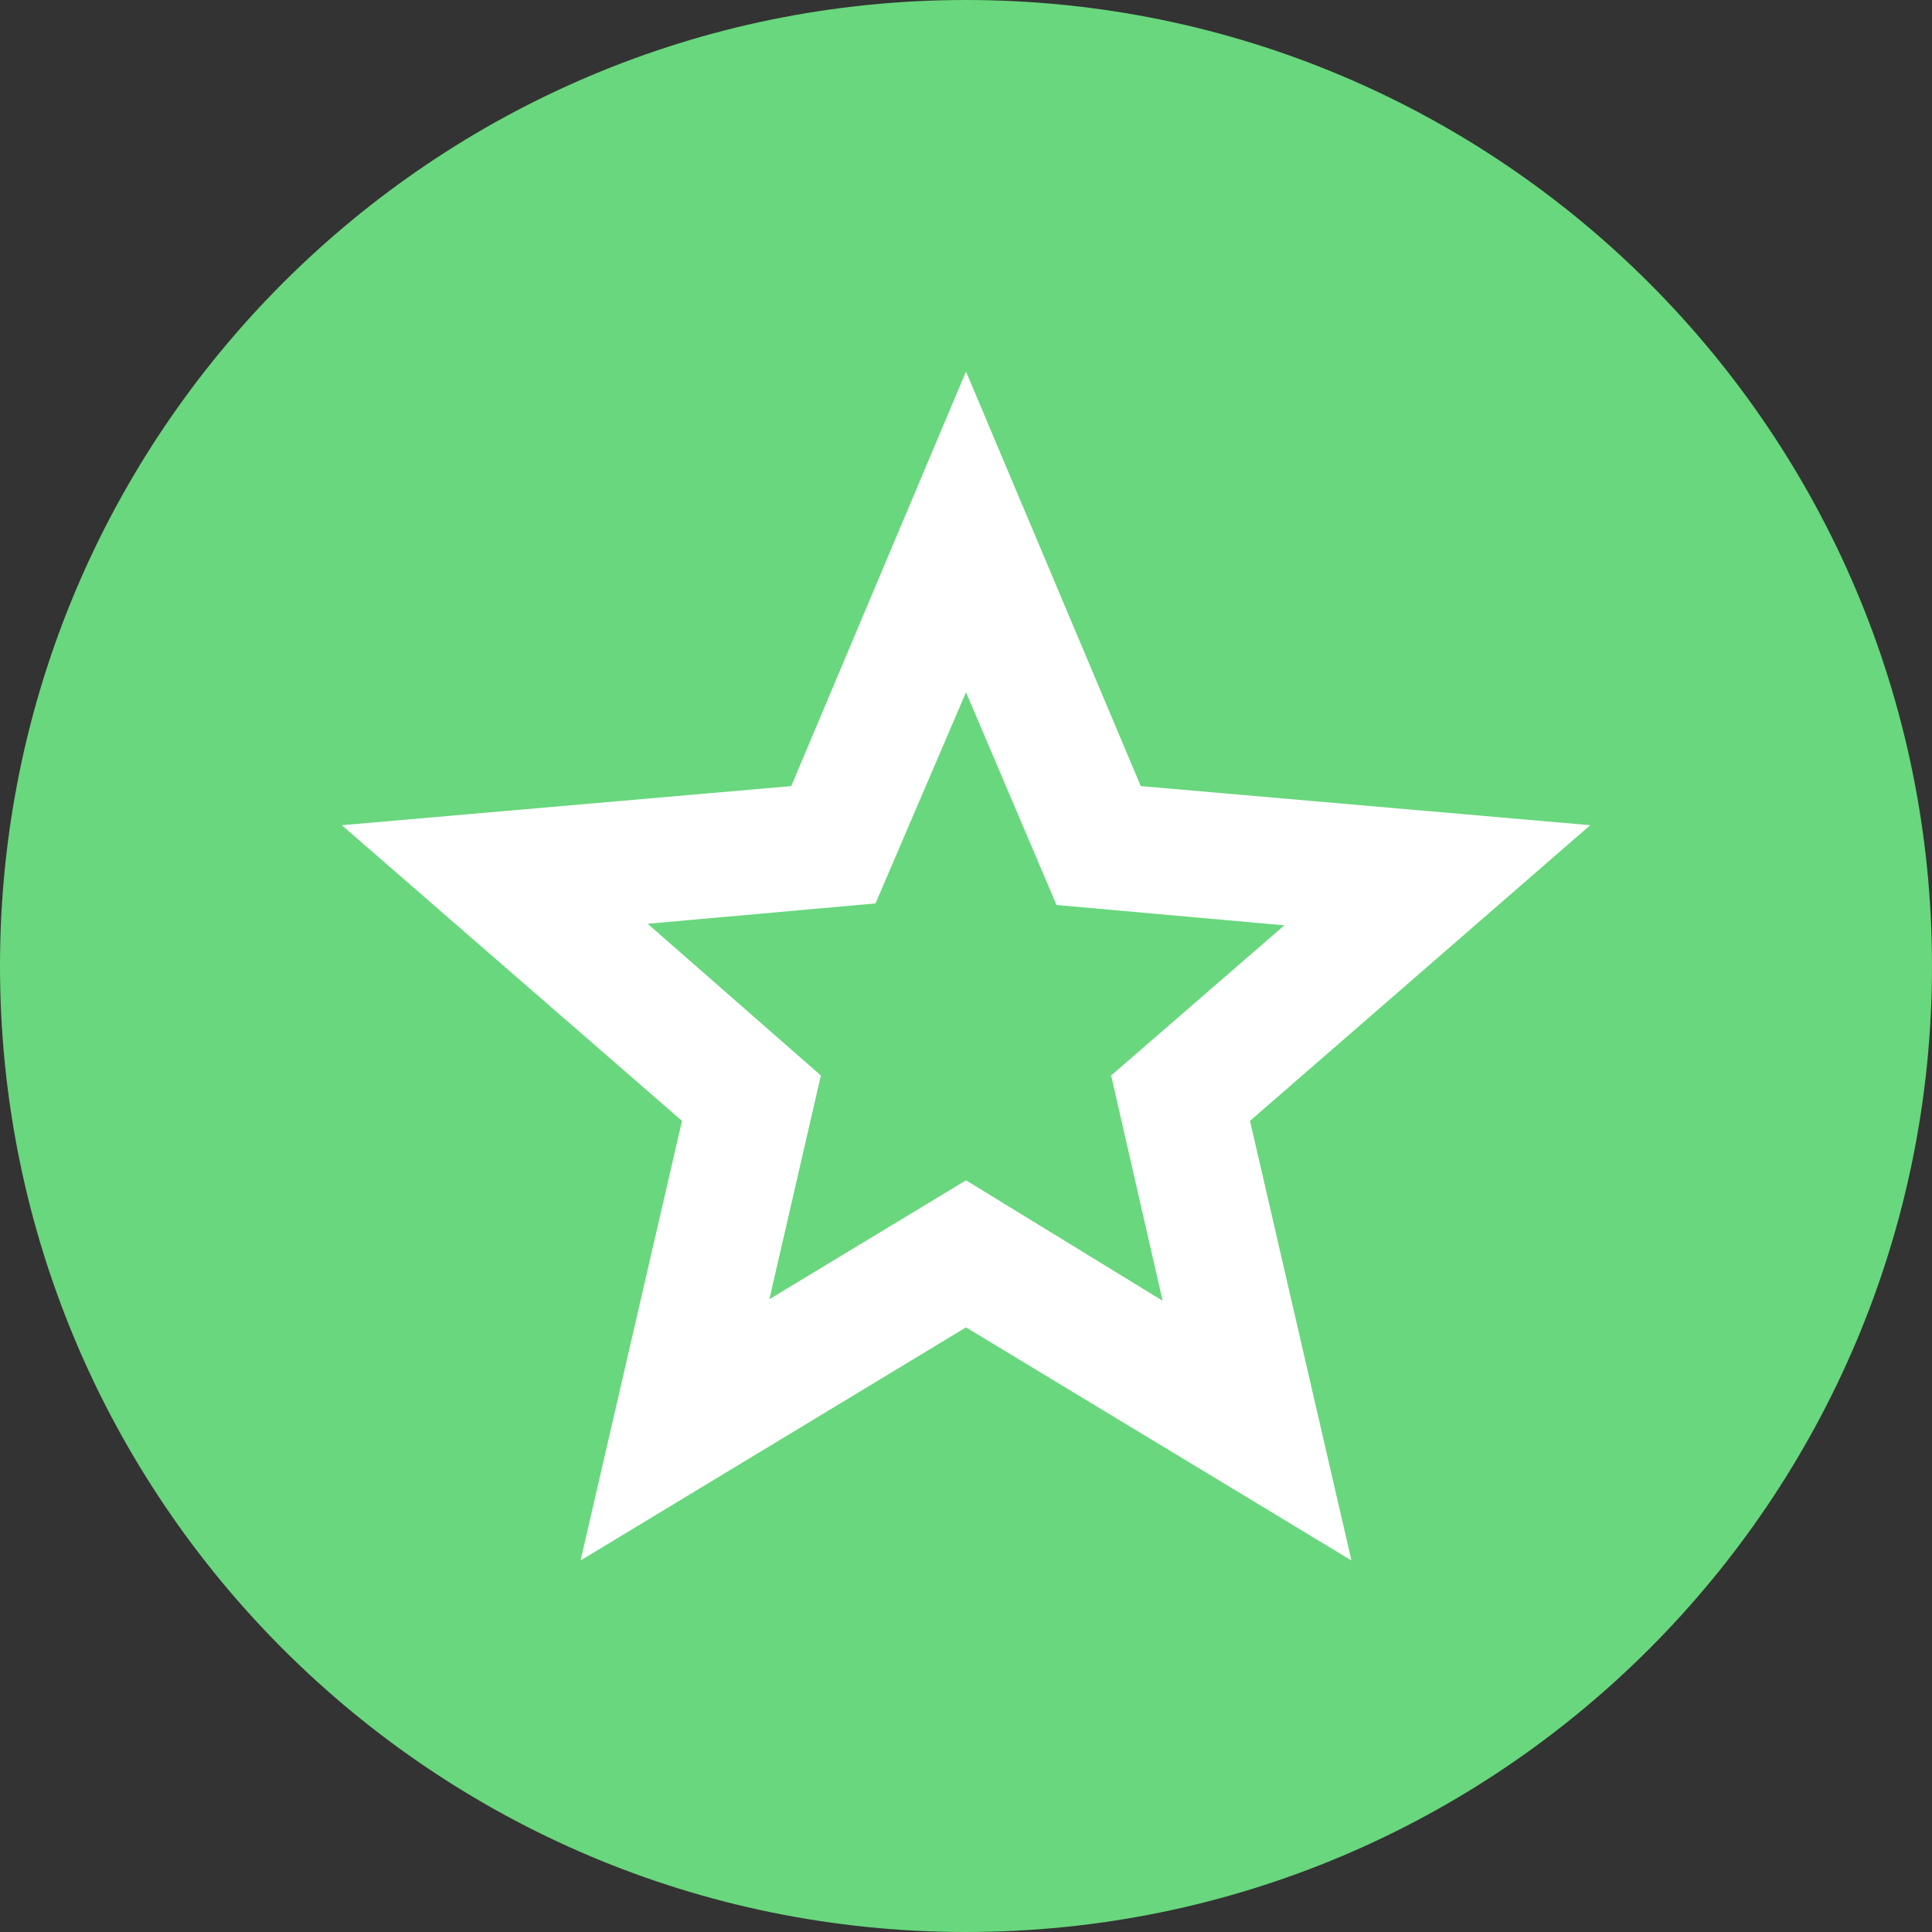
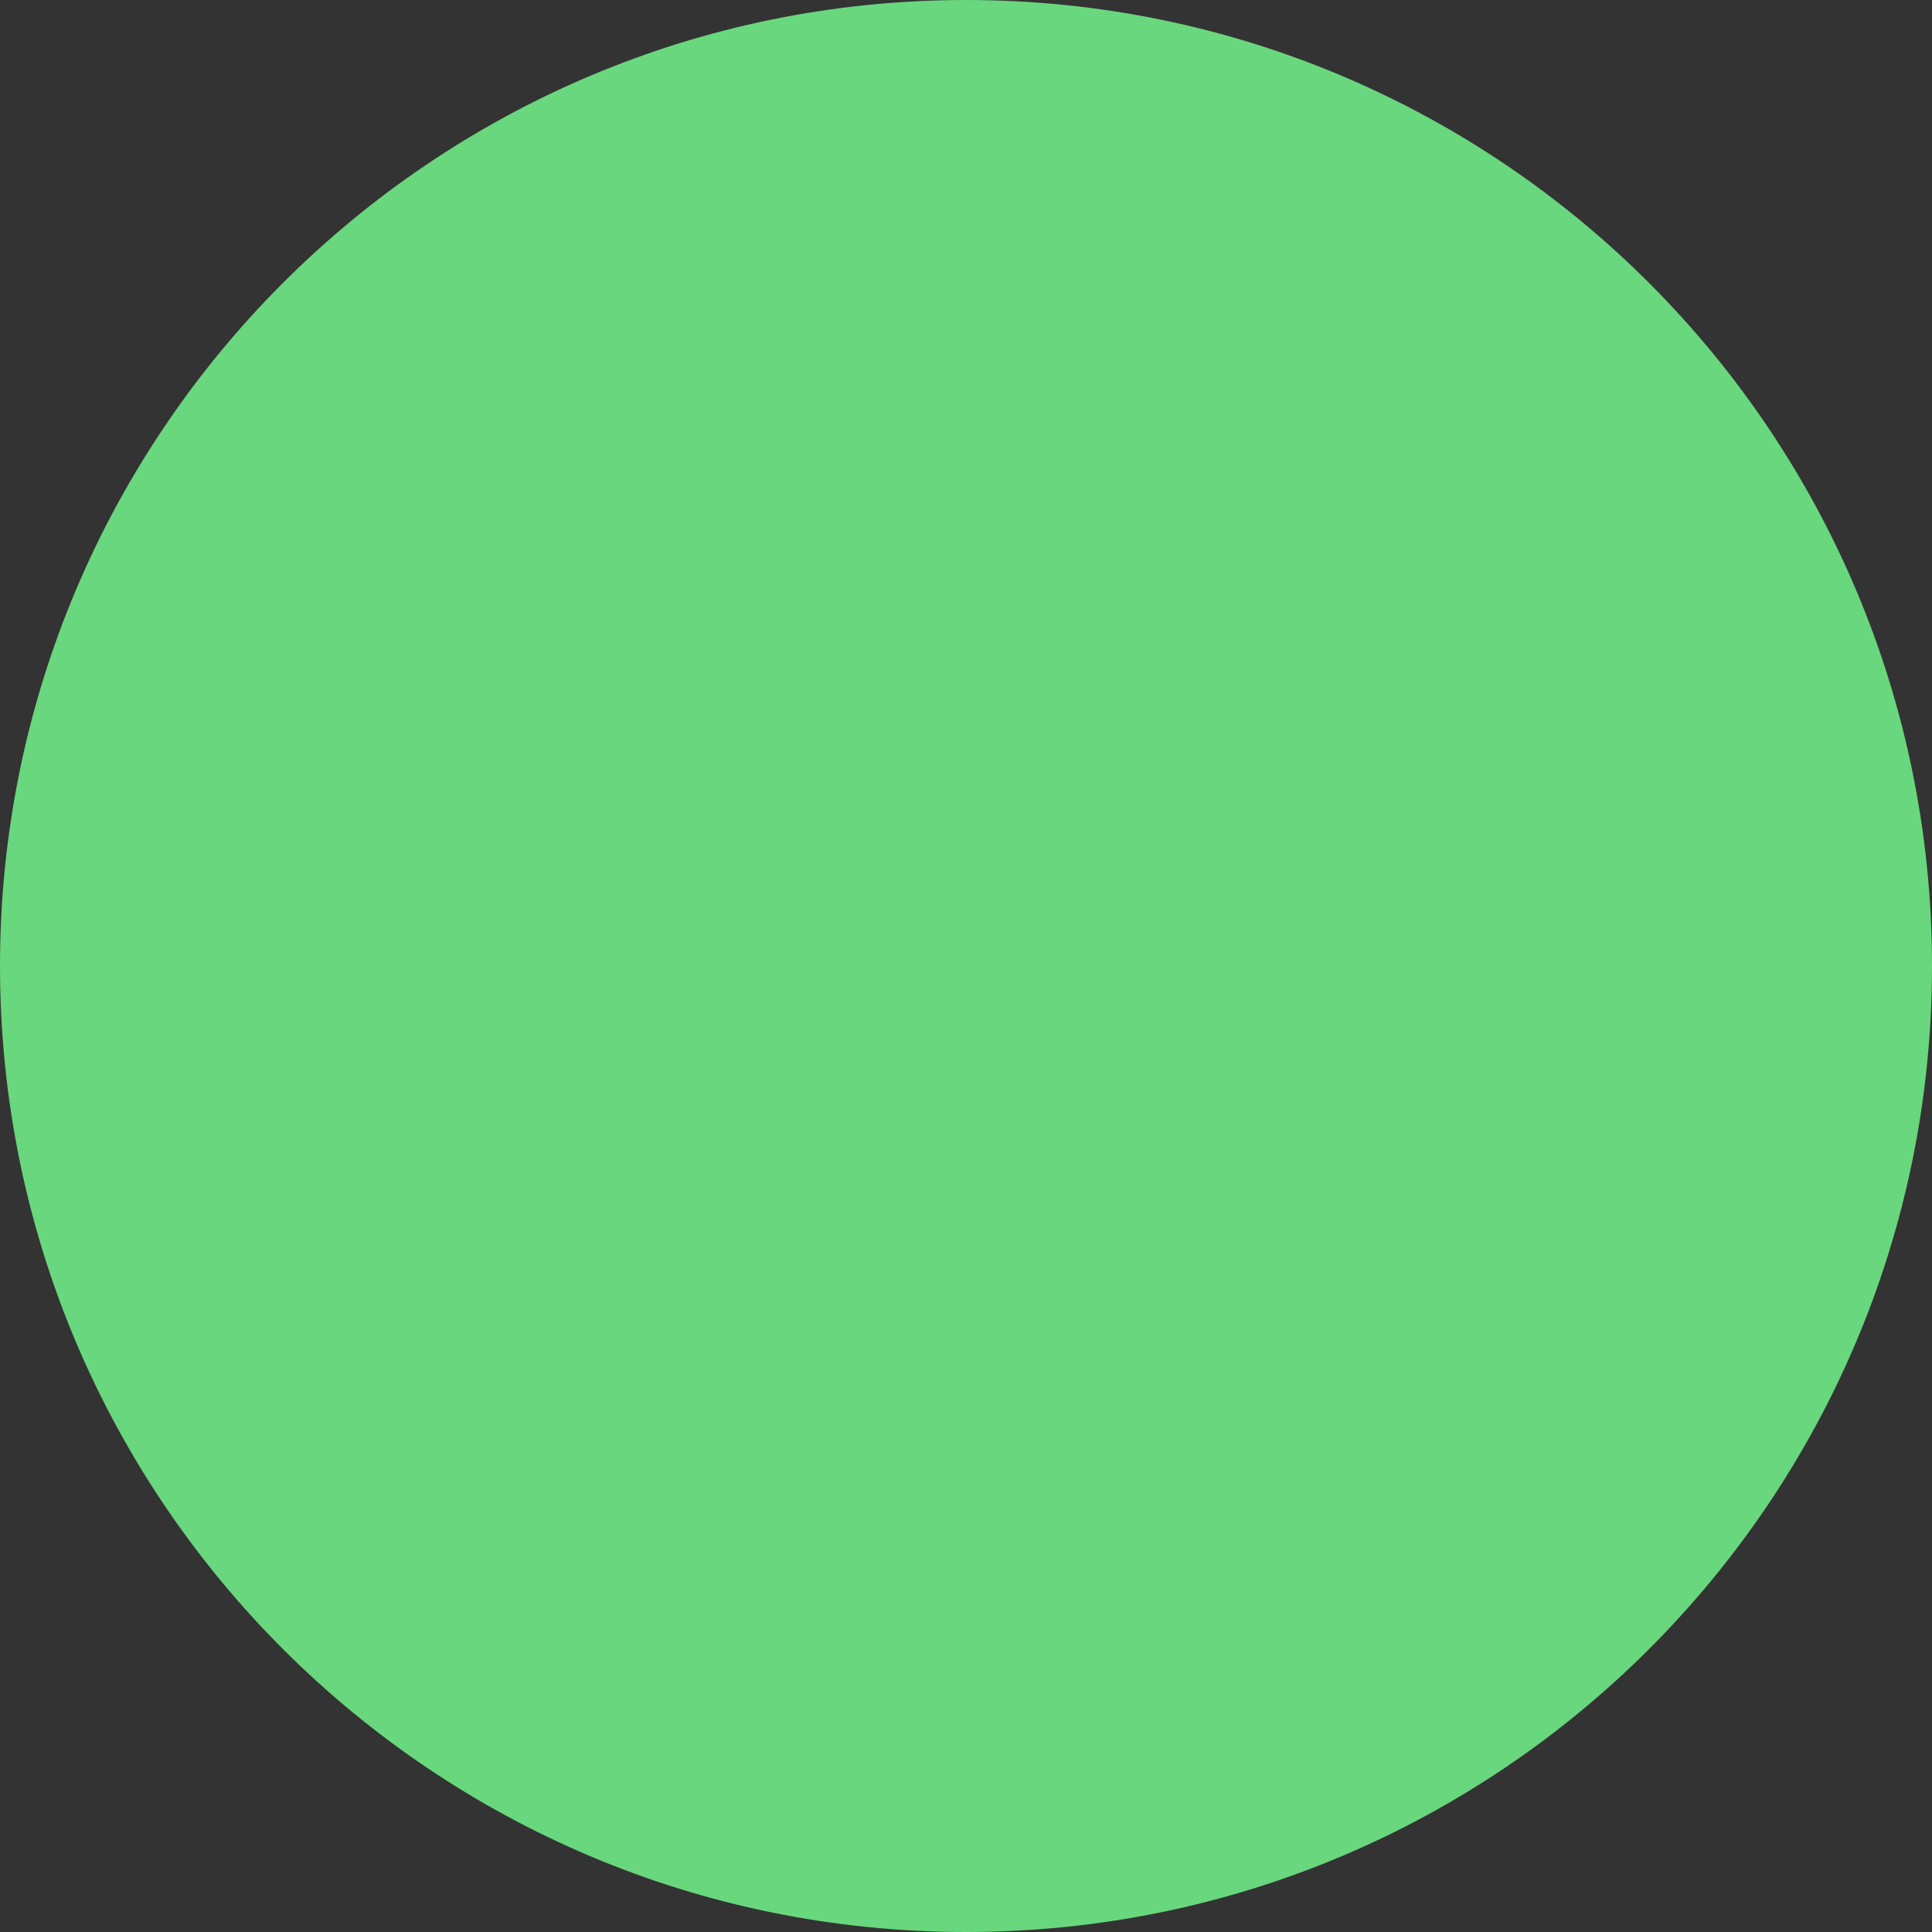
<svg xmlns="http://www.w3.org/2000/svg" width="130" height="130" viewBox="0 0 130 130" fill="none">
  <rect x="0" y="0" width="130" height="130" fill="#333333" stroke="none" />
  <g clip-path="url(#clip0_1973_4188)">
    <path d="M130 65C130 29.102 100.899 0 65 0C29.102 0 0 29.102 0 65C0 100.899 29.102 130 65 130C100.899 130 130 100.899 130 65Z" fill="#69D77D" />
-     <path d="M51.77 87.421L65 79.421L78.23 87.526L74.765 72.368L86.42 62.263L71.09 60.895L65 46.579L58.91 60.789L43.58 62.158L55.235 72.368L51.77 87.421ZM39.065 105L45.89 75.421L23 55.526L53.24 52.895L65 25L76.76 52.895L107 55.526L84.11 75.421L90.935 105L65 89.316L39.065 105Z" fill="white" />
  </g>
  <defs>
    <clipPath id="clip0_1973_4188">
      <rect width="130" height="130" fill="white" />
    </clipPath>
  </defs>
</svg>